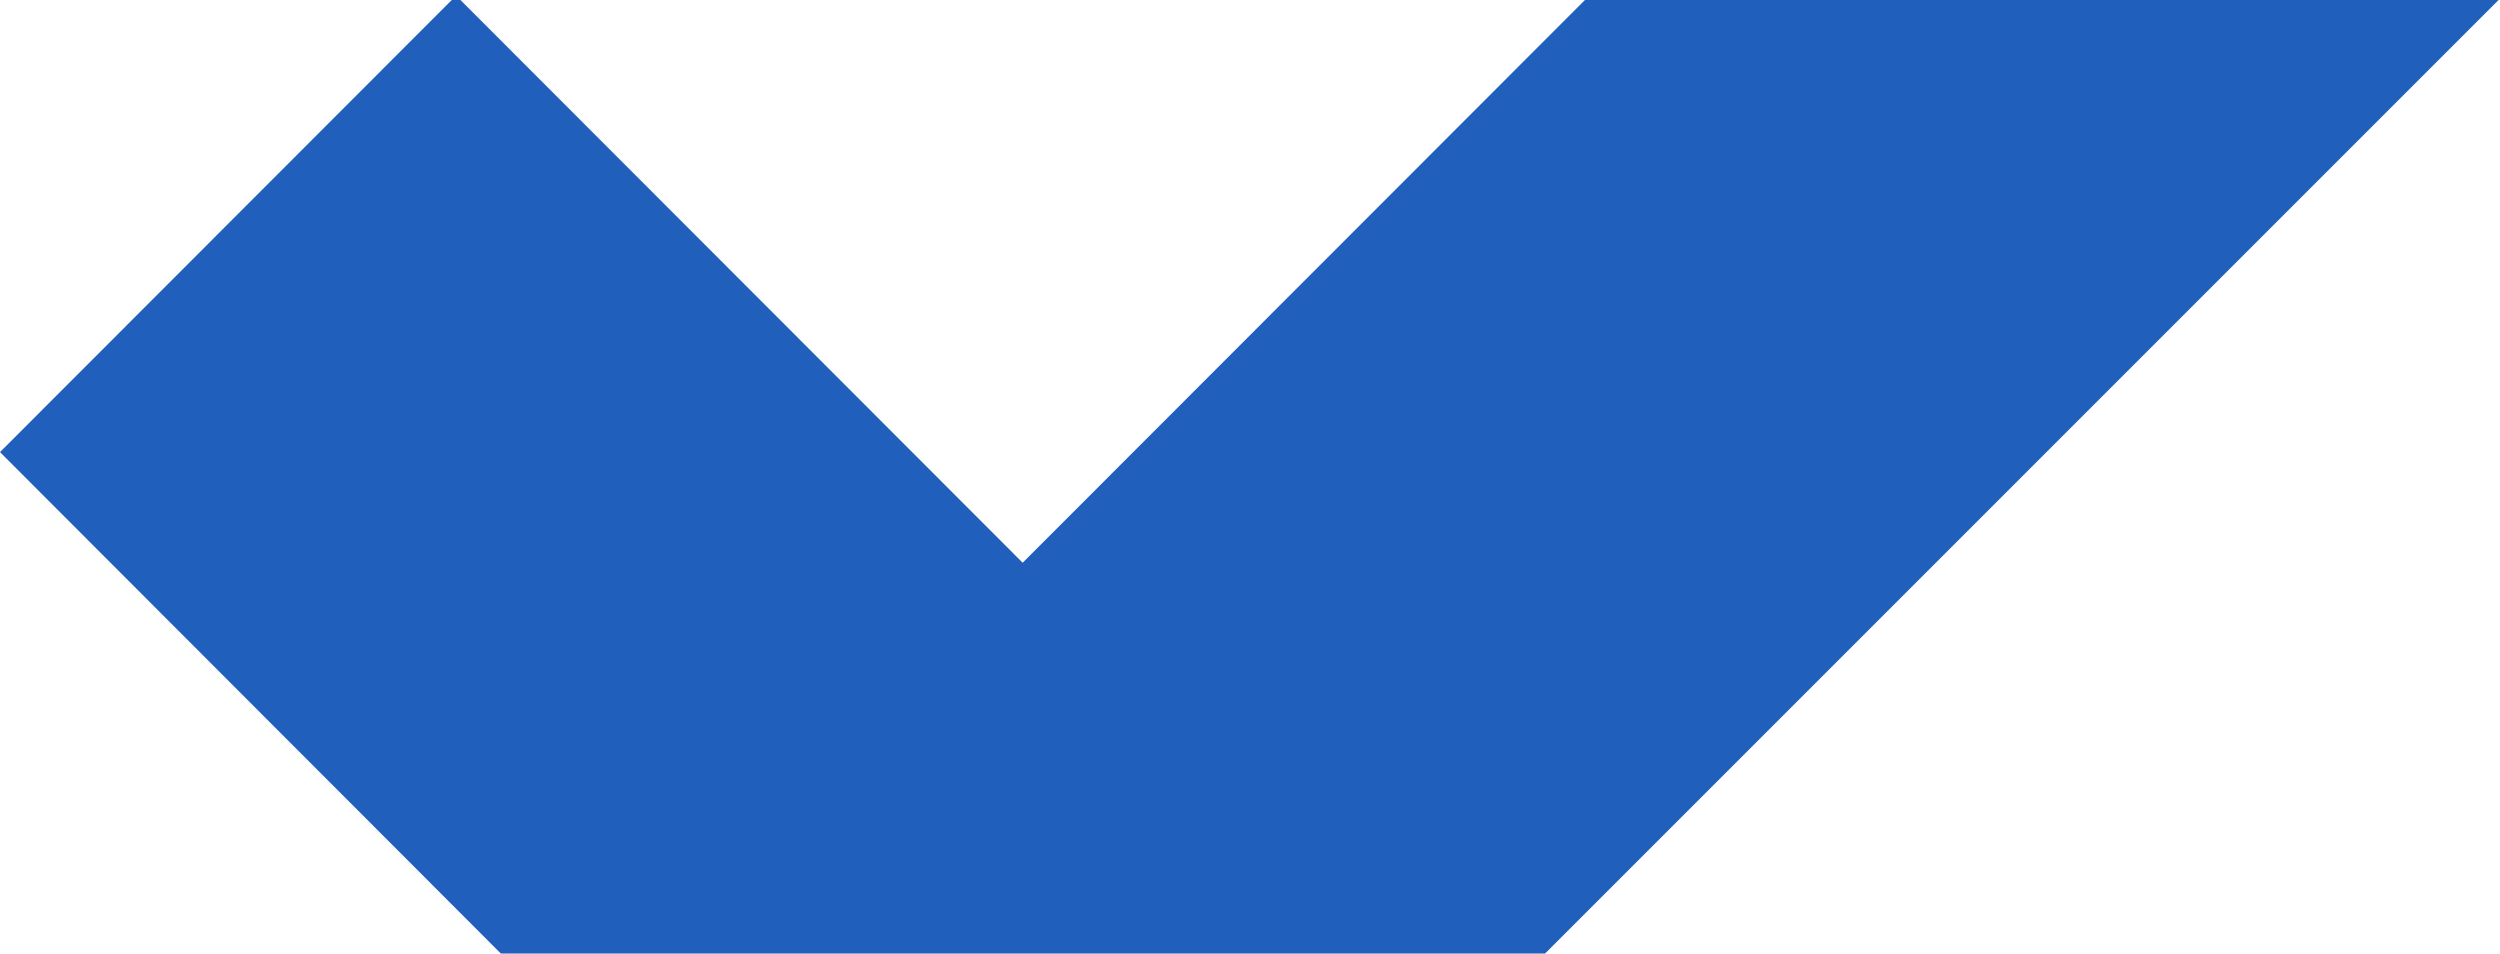
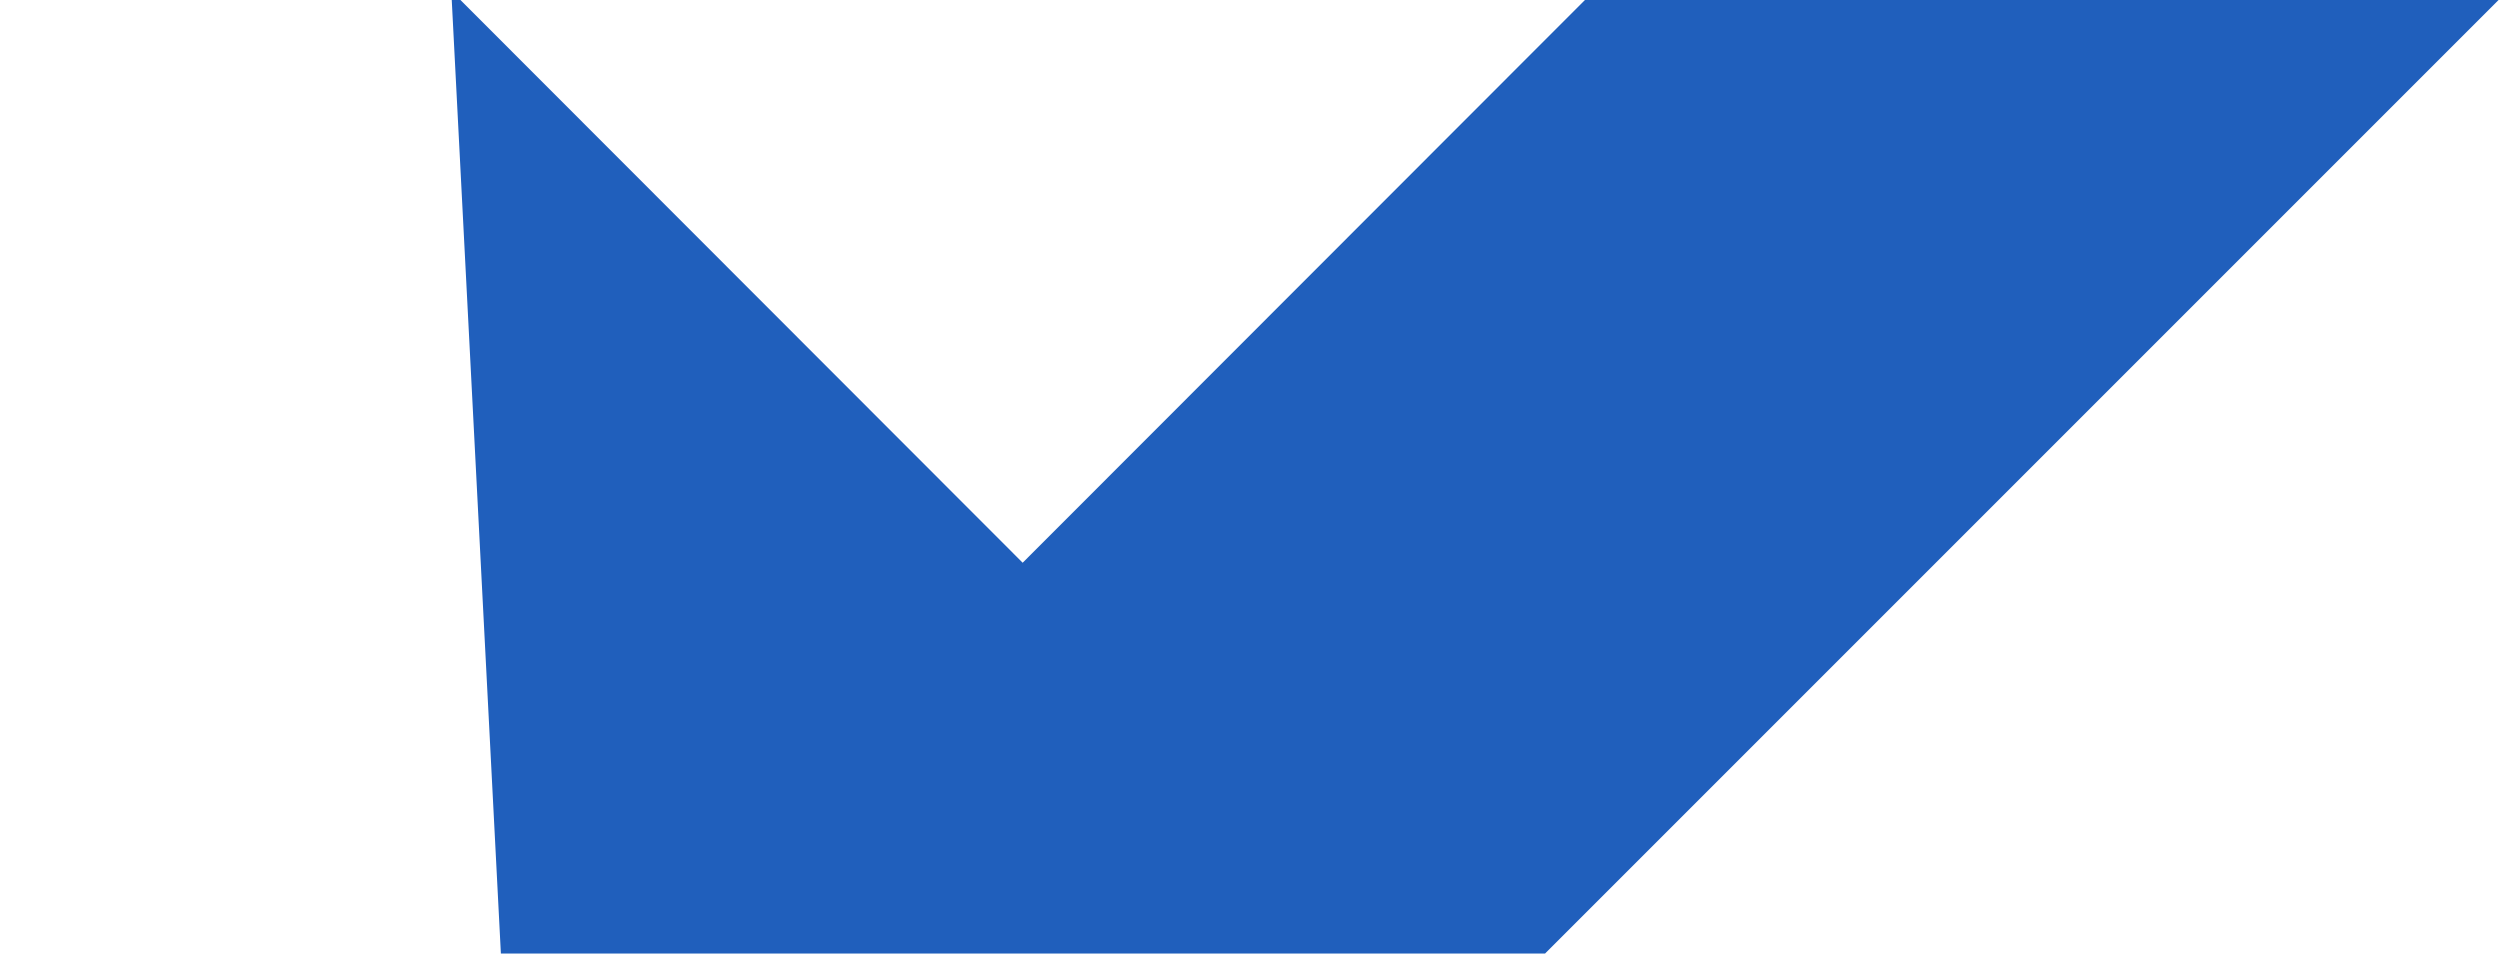
<svg xmlns="http://www.w3.org/2000/svg" width="603" height="230" viewBox="0 0 603 230" fill="none">
-   <path fill-rule="evenodd" clip-rule="evenodd" d="M111.059 0L246.667 135.733L382.287 0H602.65L372.661 230H120.813L0 109.047L108.961 0H111.059Z" fill="#205FBC" />
+   <path fill-rule="evenodd" clip-rule="evenodd" d="M111.059 0L246.667 135.733L382.287 0H602.65L372.661 230H120.813L108.961 0H111.059Z" fill="#205FBC" />
</svg>